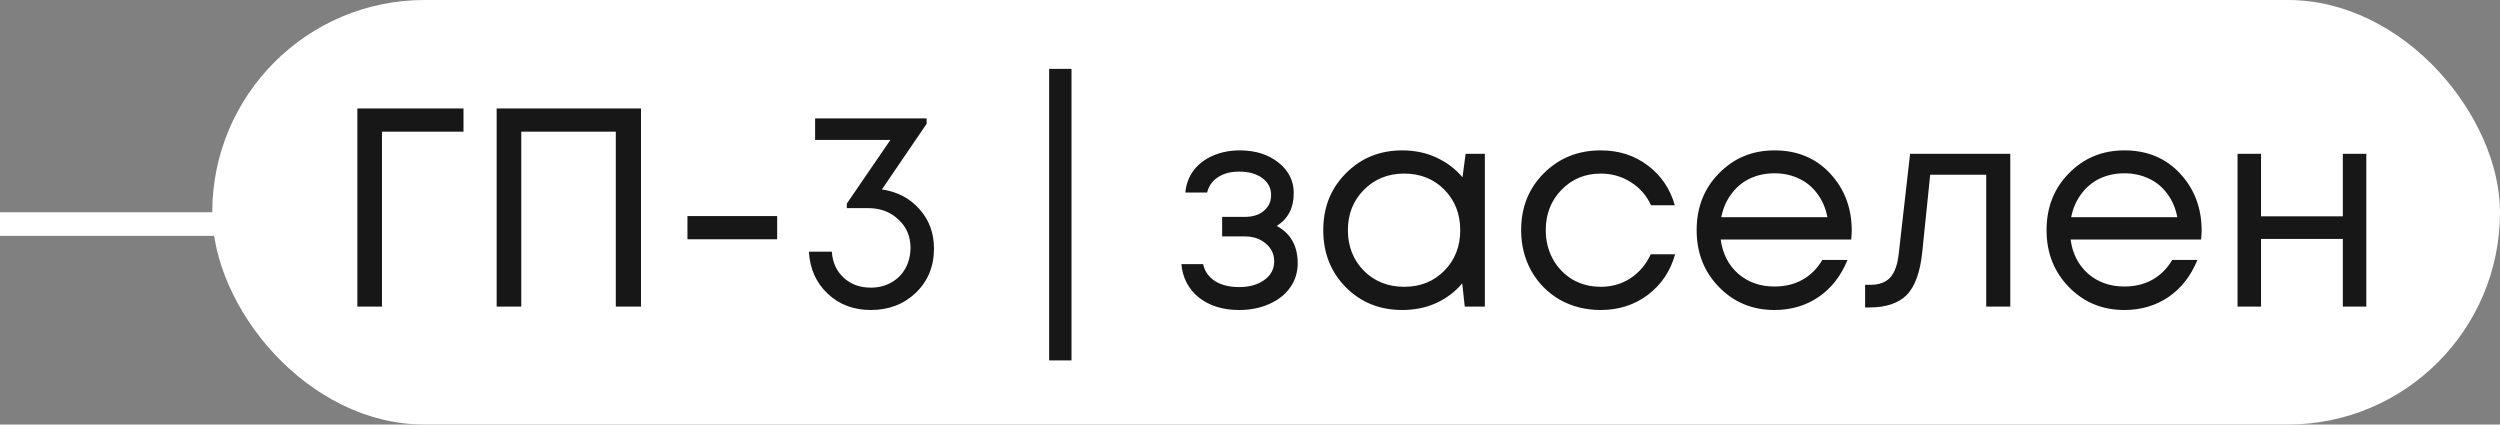
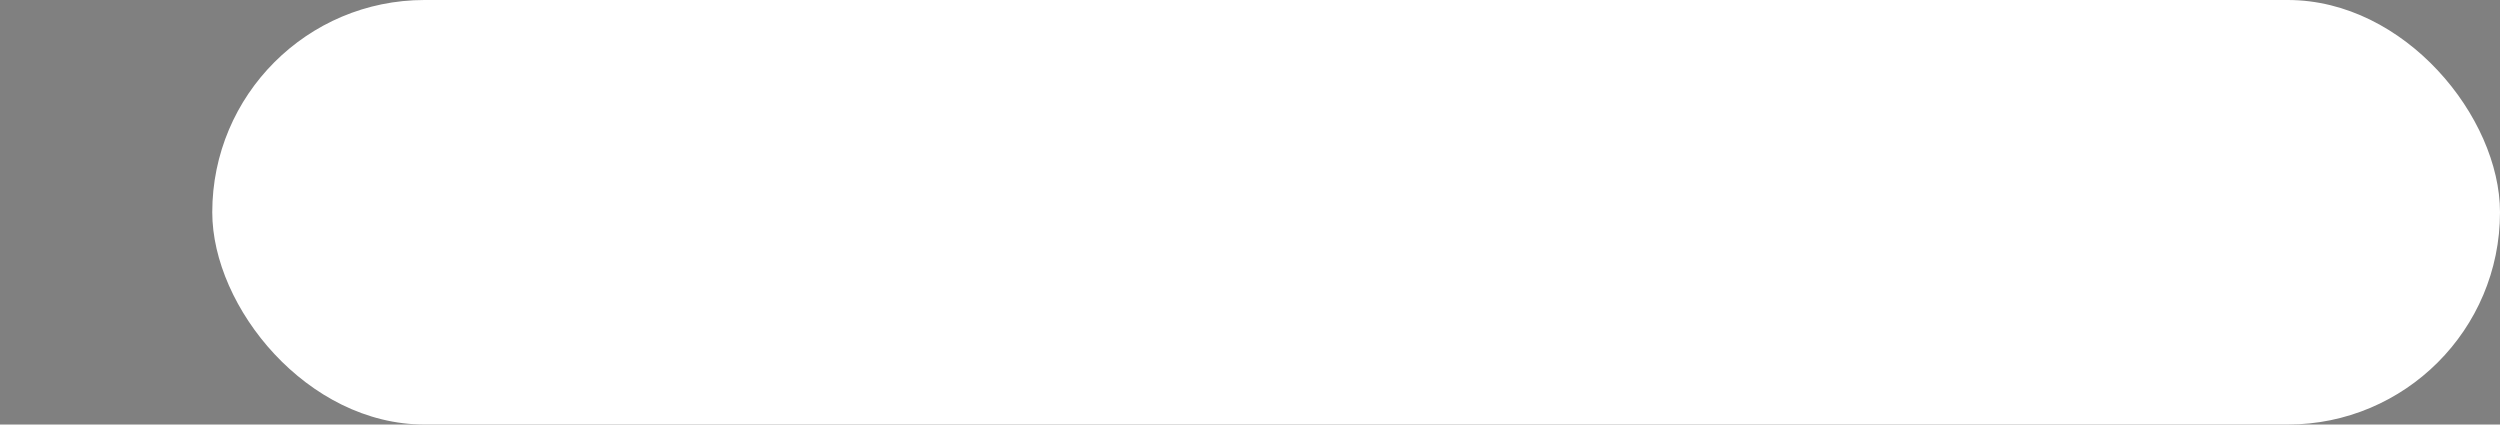
<svg xmlns="http://www.w3.org/2000/svg" width="106" height="18" viewBox="0 0 106 18" fill="none">
  <rect x="0" y="0" width="106" height="18" fill="#808080" stroke="none" />
-   <rect y="9" width="10" height="1" fill="white" />
  <rect x="9" width="97" height="18" rx="9" fill="white" />
-   <path d="M19.652 4.6V5.584H16.196V13H15.152V4.6H19.652ZM21.058 4.6H27.178V13H26.11V5.584H22.102V13H21.058V4.6ZM29.148 10.144V9.16H32.952V10.144H29.148ZM37.393 8.032C38.049 8.128 38.581 8.408 38.989 8.872C39.397 9.328 39.601 9.884 39.601 10.54C39.601 11.292 39.345 11.916 38.833 12.412C38.321 12.9 37.685 13.144 36.925 13.144C36.189 13.144 35.577 12.912 35.089 12.448C34.601 11.984 34.337 11.392 34.297 10.672H35.269C35.301 11.128 35.469 11.496 35.773 11.776C36.077 12.056 36.461 12.196 36.925 12.196C37.245 12.196 37.533 12.124 37.789 11.98C38.045 11.836 38.245 11.636 38.389 11.38C38.533 11.116 38.605 10.824 38.605 10.504C38.605 10.016 38.433 9.616 38.089 9.304C37.753 8.984 37.325 8.824 36.805 8.824H35.905V8.632L37.753 5.932H34.561V5.02H39.289V5.248L37.393 8.032ZM44.484 15.28V2.92H45.432V15.28H44.484ZM54.135 9.58C54.727 9.9 55.023 10.428 55.023 11.164C55.023 11.548 54.914 11.892 54.699 12.196C54.49 12.492 54.194 12.724 53.81 12.892C53.434 13.06 53.011 13.144 52.538 13.144C51.85 13.144 51.282 12.968 50.834 12.616C50.395 12.264 50.147 11.792 50.09 11.2H51.014C51.078 11.504 51.246 11.744 51.519 11.92C51.791 12.088 52.13 12.172 52.538 12.172C52.971 12.172 53.327 12.072 53.606 11.872C53.886 11.672 54.026 11.408 54.026 11.08C54.026 10.776 53.907 10.524 53.666 10.324C53.434 10.124 53.139 10.024 52.779 10.024H51.819V9.196H52.779C53.114 9.196 53.383 9.112 53.583 8.944C53.791 8.768 53.895 8.544 53.895 8.272C53.895 7.976 53.77 7.736 53.523 7.552C53.275 7.368 52.947 7.276 52.538 7.276C52.178 7.276 51.879 7.356 51.639 7.516C51.398 7.676 51.246 7.892 51.182 8.164H50.258C50.291 7.812 50.407 7.5 50.606 7.228C50.815 6.956 51.087 6.748 51.422 6.604C51.767 6.452 52.147 6.376 52.562 6.376C53.227 6.376 53.775 6.548 54.206 6.892C54.639 7.236 54.855 7.668 54.855 8.188C54.855 8.812 54.614 9.276 54.135 9.58ZM62.142 6.52H62.958V13H62.106L61.998 12.016C61.694 12.376 61.322 12.656 60.882 12.856C60.45 13.048 59.974 13.144 59.454 13.144C58.502 13.144 57.706 12.824 57.066 12.184C56.426 11.536 56.106 10.728 56.106 9.76C56.106 8.792 56.426 7.988 57.066 7.348C57.706 6.7 58.502 6.376 59.454 6.376C59.982 6.376 60.462 6.476 60.894 6.676C61.334 6.876 61.706 7.156 62.01 7.516L62.142 6.52ZM57.822 11.476C58.278 11.932 58.85 12.16 59.538 12.16C60.226 12.16 60.794 11.932 61.242 11.476C61.69 11.02 61.914 10.448 61.914 9.76C61.914 9.072 61.69 8.5 61.242 8.044C60.794 7.588 60.226 7.36 59.538 7.36C58.85 7.36 58.278 7.592 57.822 8.056C57.374 8.512 57.15 9.08 57.15 9.76C57.15 10.44 57.374 11.012 57.822 11.476ZM67.868 13.144C67.237 13.144 66.66 13 66.141 12.712C65.629 12.416 65.225 12.008 64.928 11.488C64.641 10.968 64.496 10.392 64.496 9.76C64.496 8.792 64.817 7.988 65.457 7.348C66.105 6.7 66.909 6.376 67.868 6.376C68.636 6.376 69.3 6.588 69.861 7.012C70.428 7.436 70.812 8 71.013 8.704H70.004C69.812 8.288 69.525 7.96 69.141 7.72C68.764 7.48 68.341 7.36 67.868 7.36C67.204 7.36 66.648 7.592 66.201 8.056C65.76 8.512 65.54 9.08 65.54 9.76C65.54 10.208 65.641 10.616 65.841 10.984C66.04 11.344 66.317 11.632 66.668 11.848C67.028 12.056 67.428 12.16 67.868 12.16C68.341 12.16 68.76 12.04 69.129 11.8C69.504 11.552 69.793 11.212 69.993 10.78H71.025C70.825 11.5 70.436 12.076 69.861 12.508C69.293 12.932 68.629 13.144 67.868 13.144ZM78.514 9.784C78.514 9.872 78.506 9.996 78.49 10.156H72.958C73.038 10.756 73.286 11.24 73.702 11.608C74.118 11.968 74.63 12.148 75.238 12.148C75.686 12.148 76.082 12.052 76.426 11.86C76.778 11.66 77.058 11.38 77.266 11.02H78.334C78.062 11.692 77.654 12.216 77.11 12.592C76.566 12.96 75.942 13.144 75.238 13.144C74.302 13.144 73.518 12.82 72.886 12.172C72.254 11.524 71.938 10.72 71.938 9.76C71.938 8.792 72.254 7.988 72.886 7.348C73.518 6.7 74.302 6.376 75.238 6.376C76.206 6.376 76.994 6.704 77.602 7.36C78.21 8.016 78.514 8.824 78.514 9.784ZM75.238 7.348C74.854 7.348 74.502 7.424 74.182 7.576C73.87 7.728 73.61 7.948 73.402 8.236C73.194 8.516 73.054 8.84 72.982 9.208H77.482C77.41 8.832 77.27 8.504 77.062 8.224C76.854 7.936 76.594 7.72 76.282 7.576C75.97 7.424 75.622 7.348 75.238 7.348ZM80.988 6.52H85.236V13H84.216V7.408H81.84L81.504 10.684C81.416 11.54 81.196 12.148 80.844 12.508C80.492 12.86 79.964 13.036 79.26 13.036H79.08V12.076H79.308C79.676 12.076 79.956 11.972 80.148 11.764C80.34 11.548 80.46 11.208 80.508 10.744L80.988 6.52ZM93.35 9.784C93.35 9.872 93.342 9.996 93.326 10.156H87.794C87.874 10.756 88.122 11.24 88.538 11.608C88.954 11.968 89.466 12.148 90.074 12.148C90.522 12.148 90.918 12.052 91.262 11.86C91.614 11.66 91.894 11.38 92.102 11.02H93.17C92.898 11.692 92.49 12.216 91.946 12.592C91.402 12.96 90.778 13.144 90.074 13.144C89.138 13.144 88.354 12.82 87.722 12.172C87.09 11.524 86.774 10.72 86.774 9.76C86.774 8.792 87.09 7.988 87.722 7.348C88.354 6.7 89.138 6.376 90.074 6.376C91.042 6.376 91.83 6.704 92.438 7.36C93.046 8.016 93.35 8.824 93.35 9.784ZM90.074 7.348C89.69 7.348 89.338 7.424 89.018 7.576C88.706 7.728 88.446 7.948 88.238 8.236C88.03 8.516 87.89 8.84 87.818 9.208H92.318C92.246 8.832 92.106 8.504 91.898 8.224C91.69 7.936 91.43 7.72 91.118 7.576C90.806 7.424 90.458 7.348 90.074 7.348ZM99.336 6.52H100.332V13H99.336V10.132H95.868V13H94.872V6.52H95.868V9.172H99.336V6.52Z" fill="#171717" />
</svg>